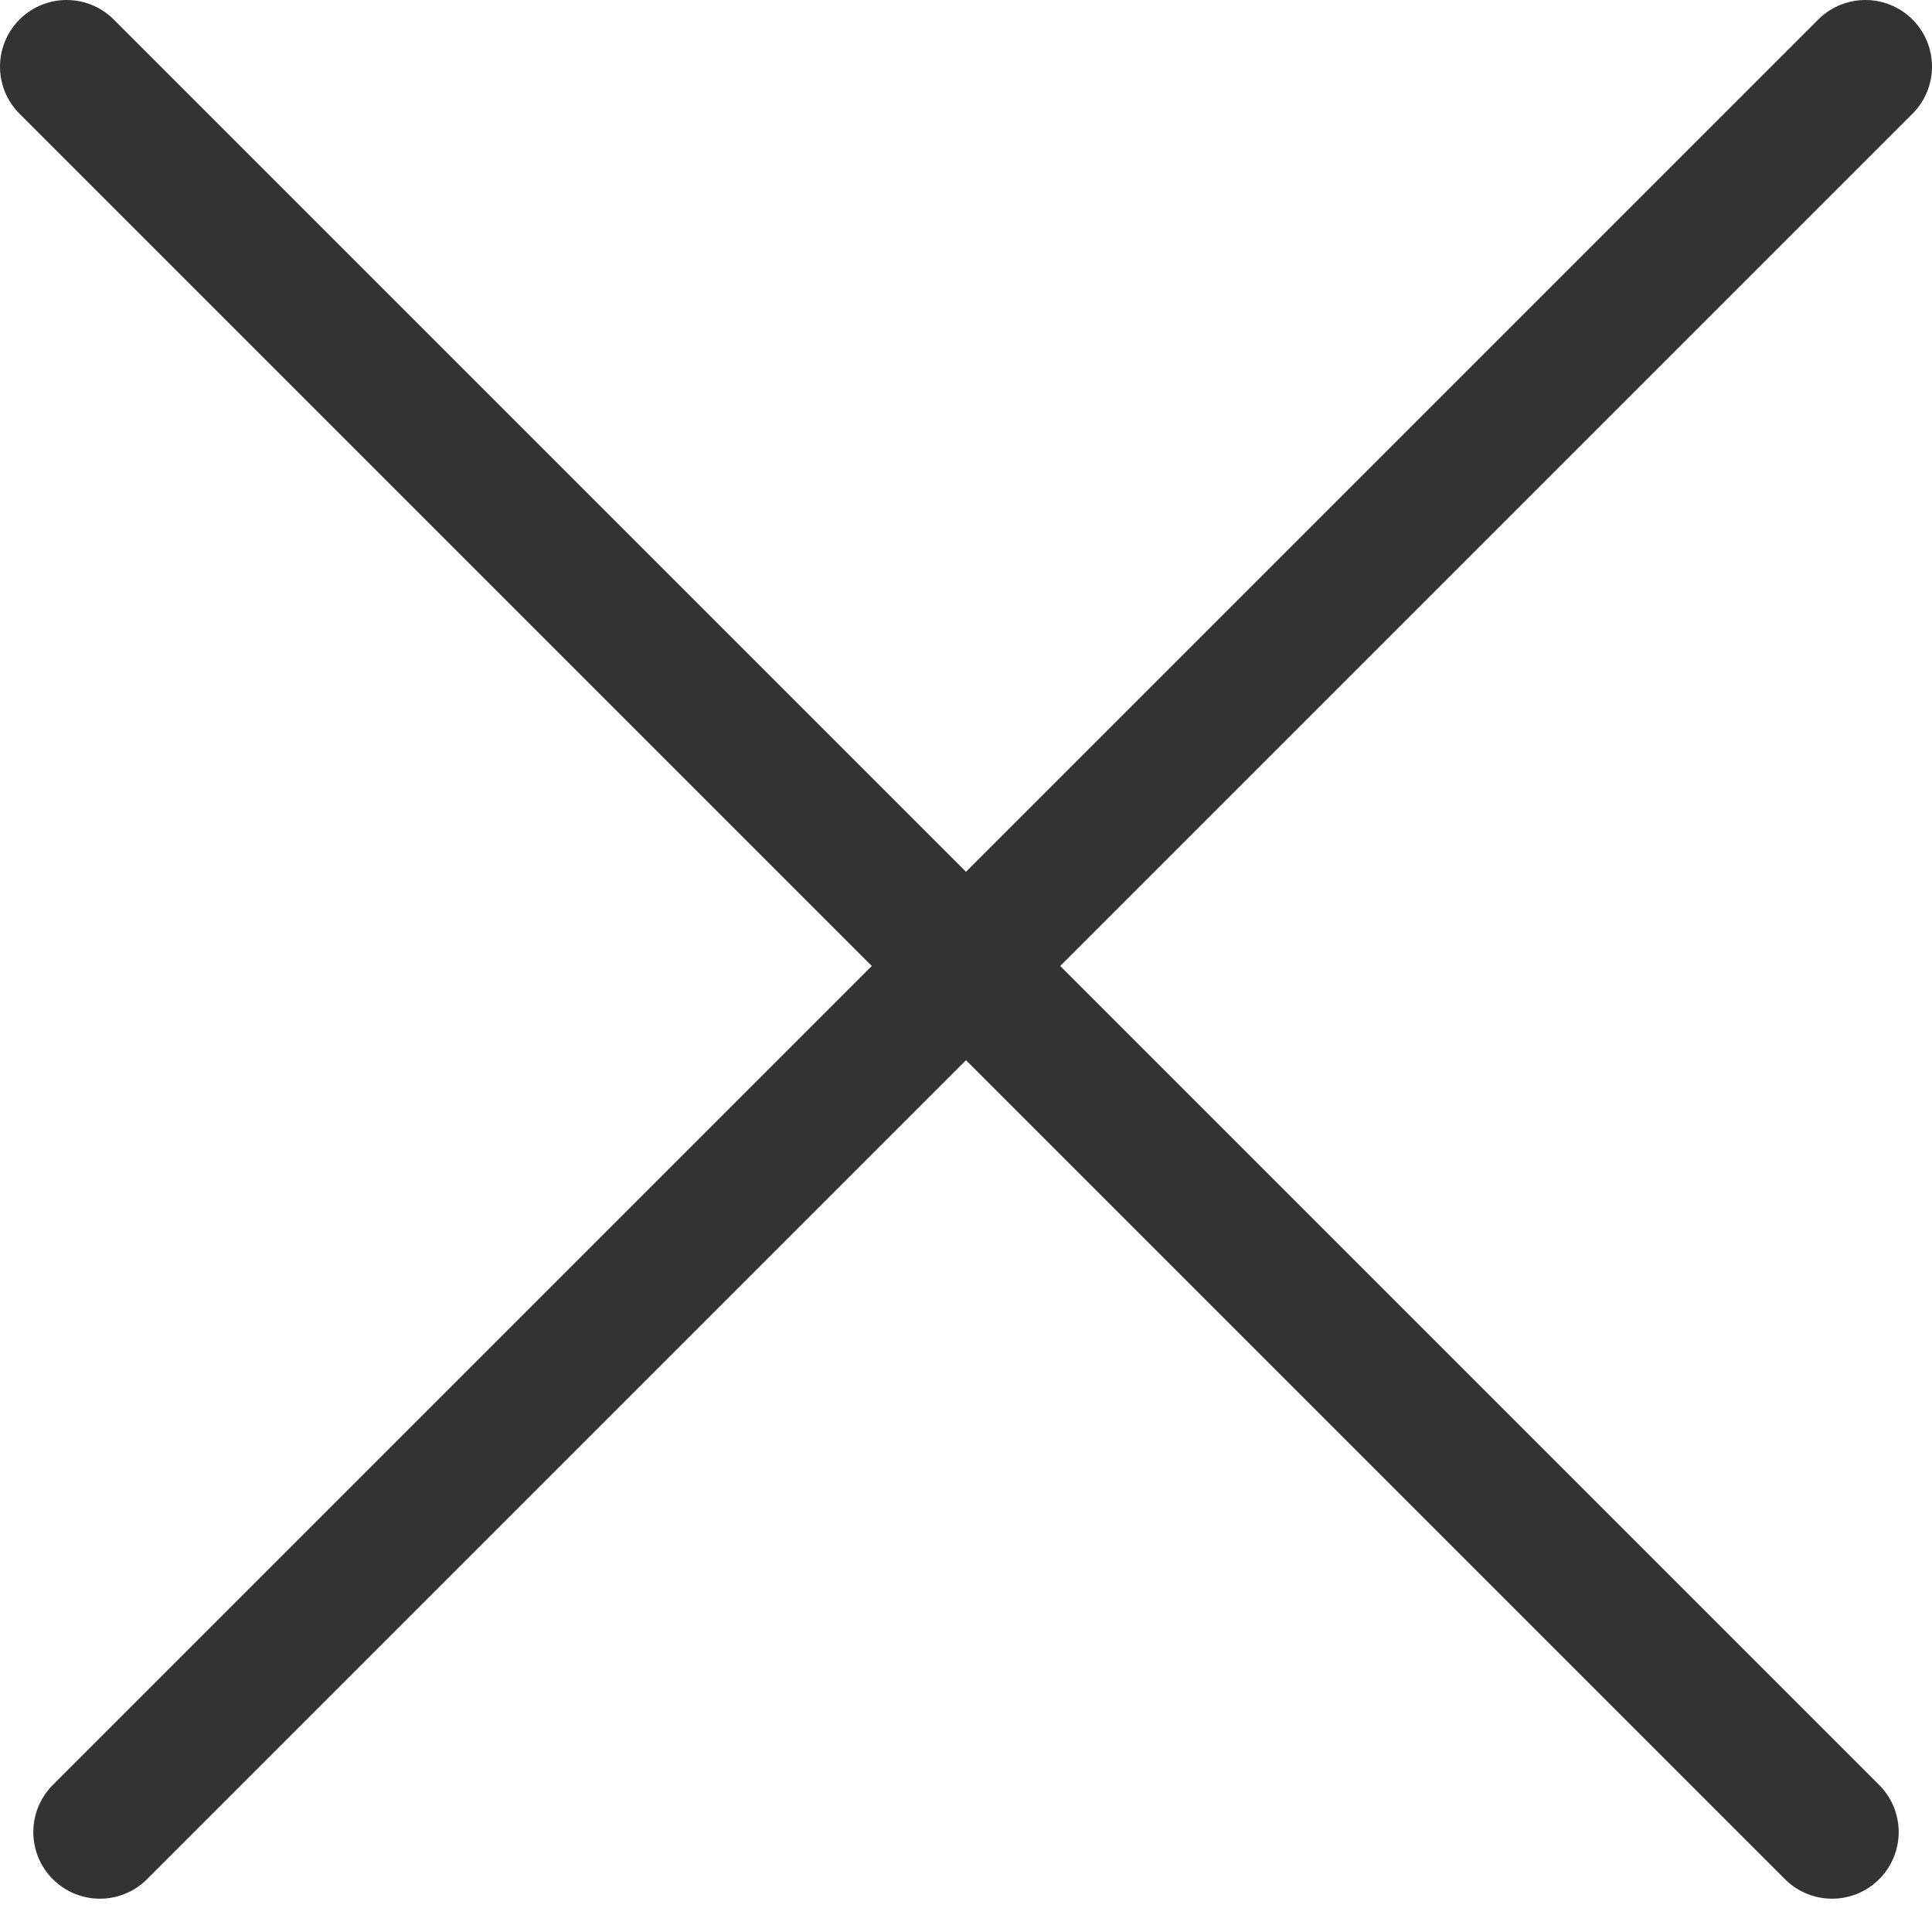
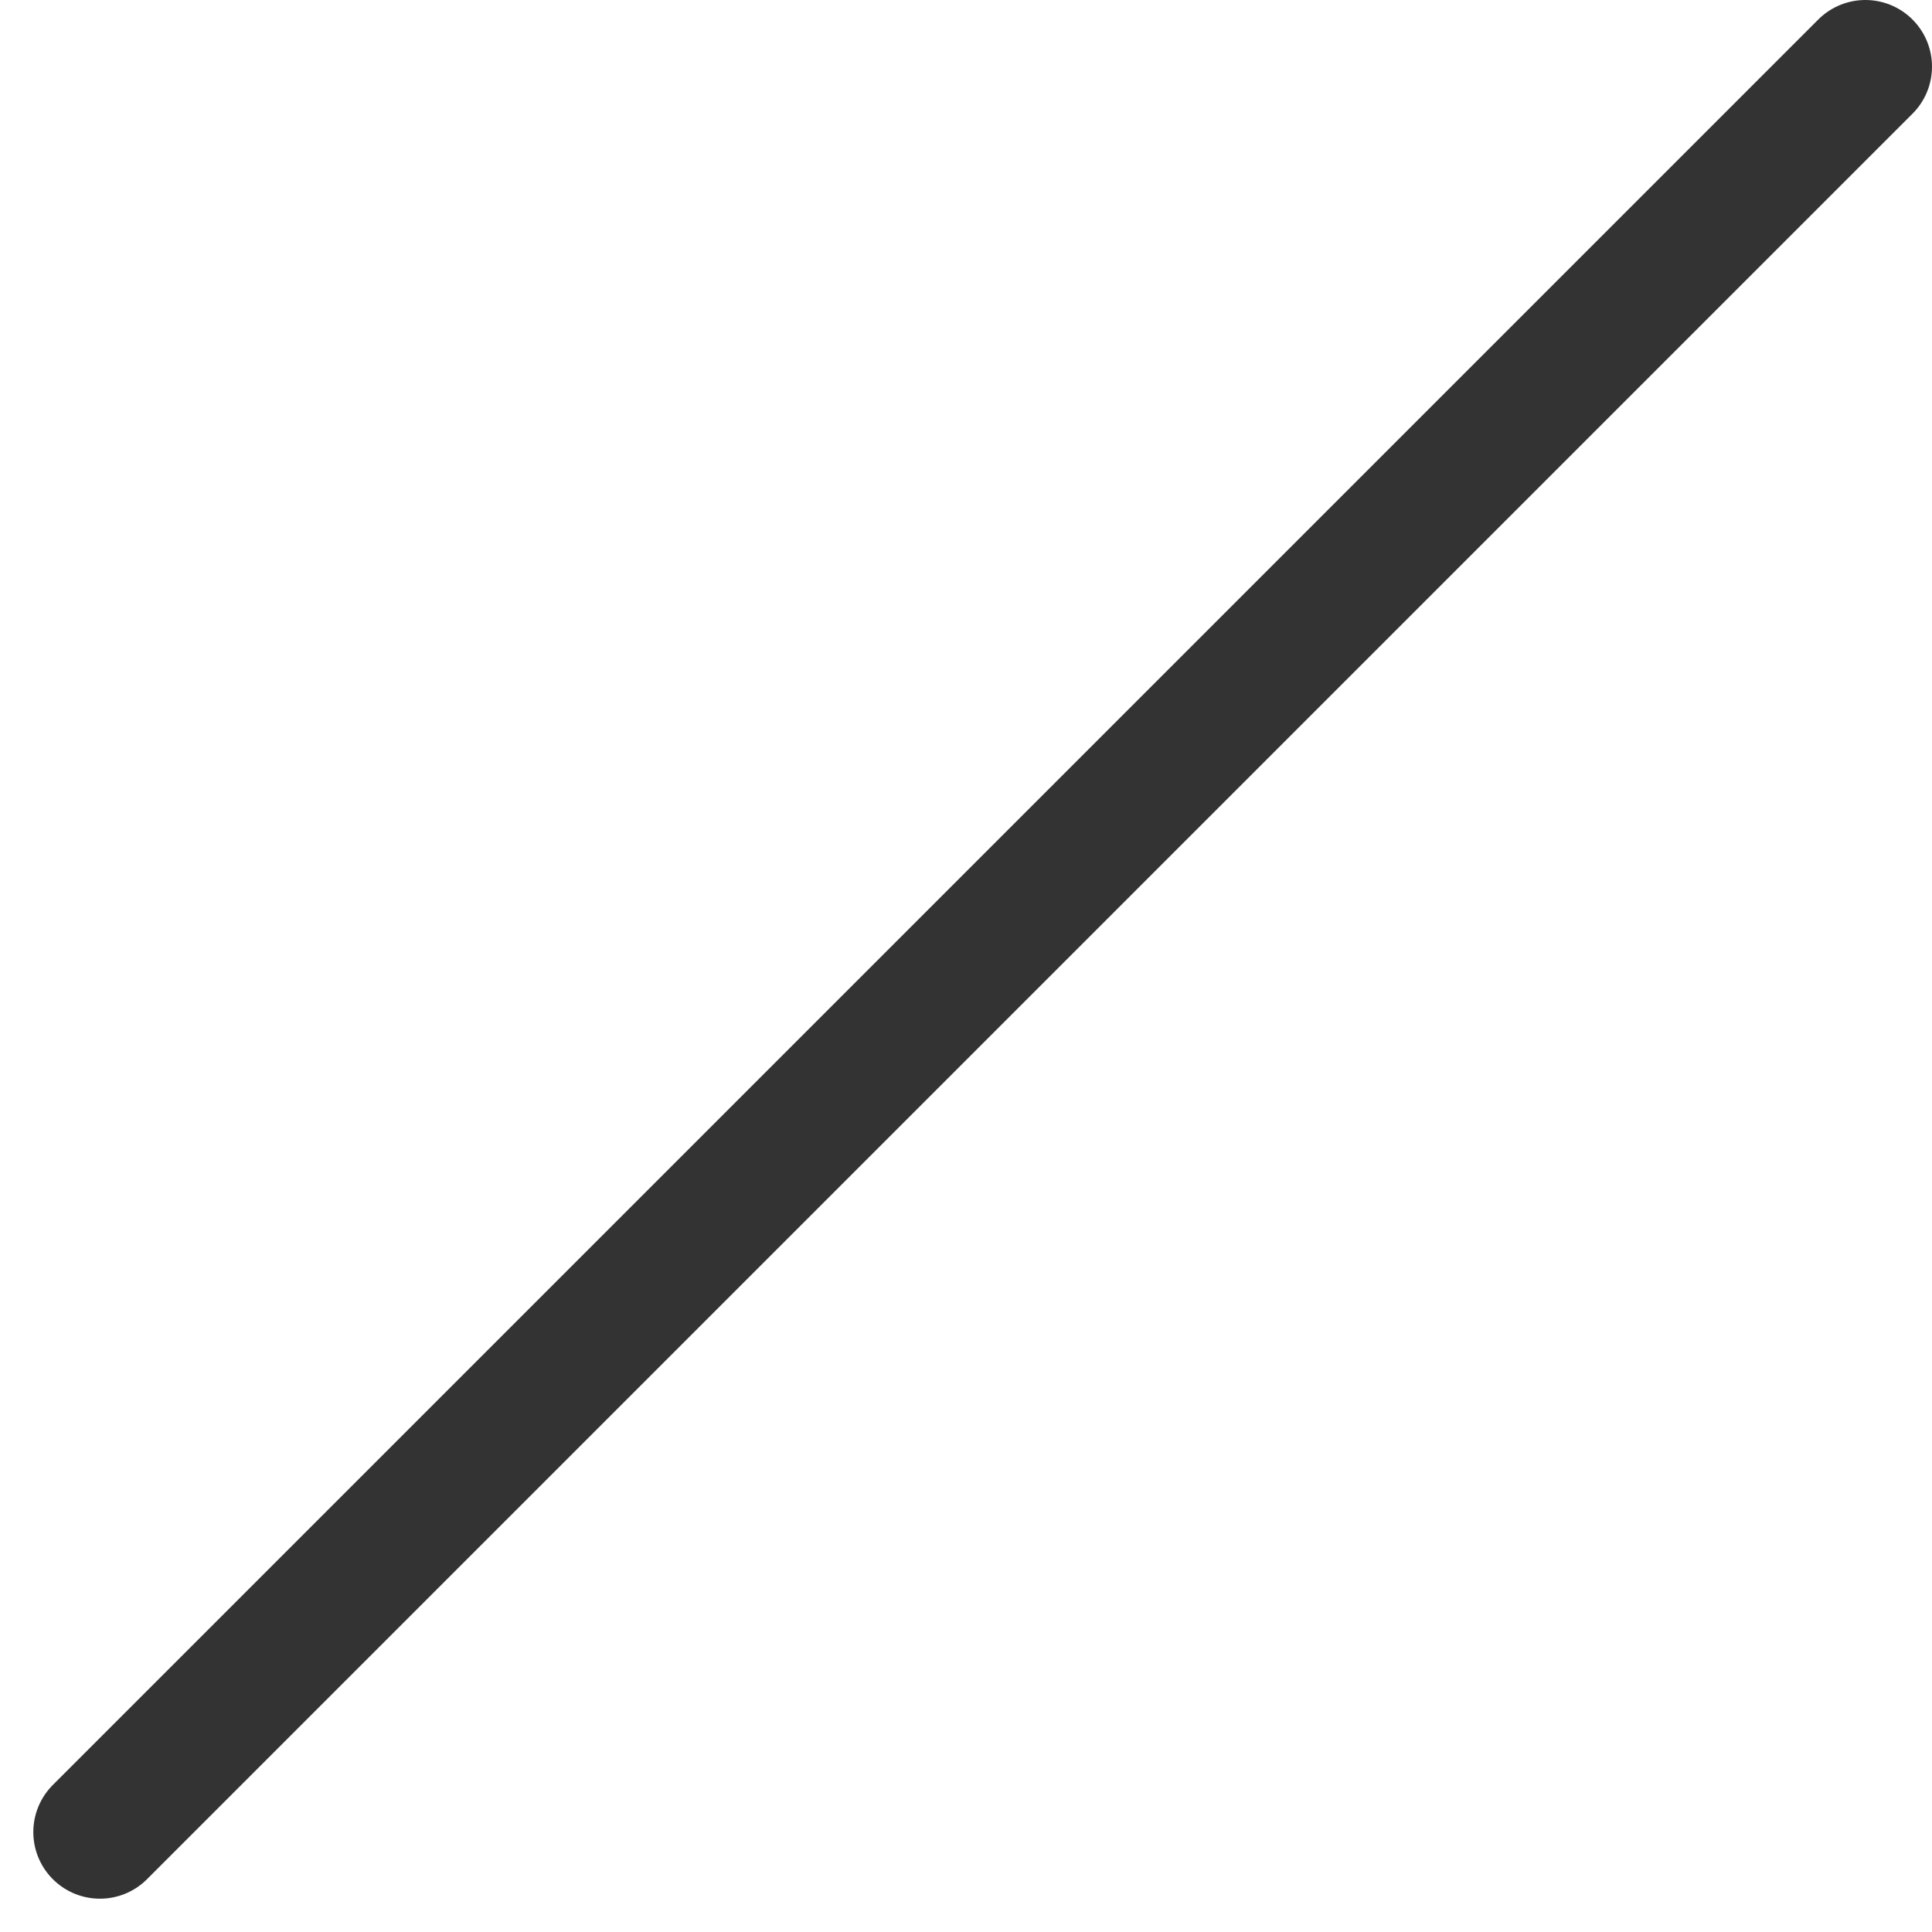
<svg xmlns="http://www.w3.org/2000/svg" width="29" height="29" viewBox="0 0 29 29" fill="none">
-   <path d="M1 1L27.5 27.5" stroke="#333333" stroke-width="2" stroke-linecap="round" />
  <path d="M28 1L1.5 27.5" stroke="#333333" stroke-width="2" stroke-linecap="round" />
</svg>